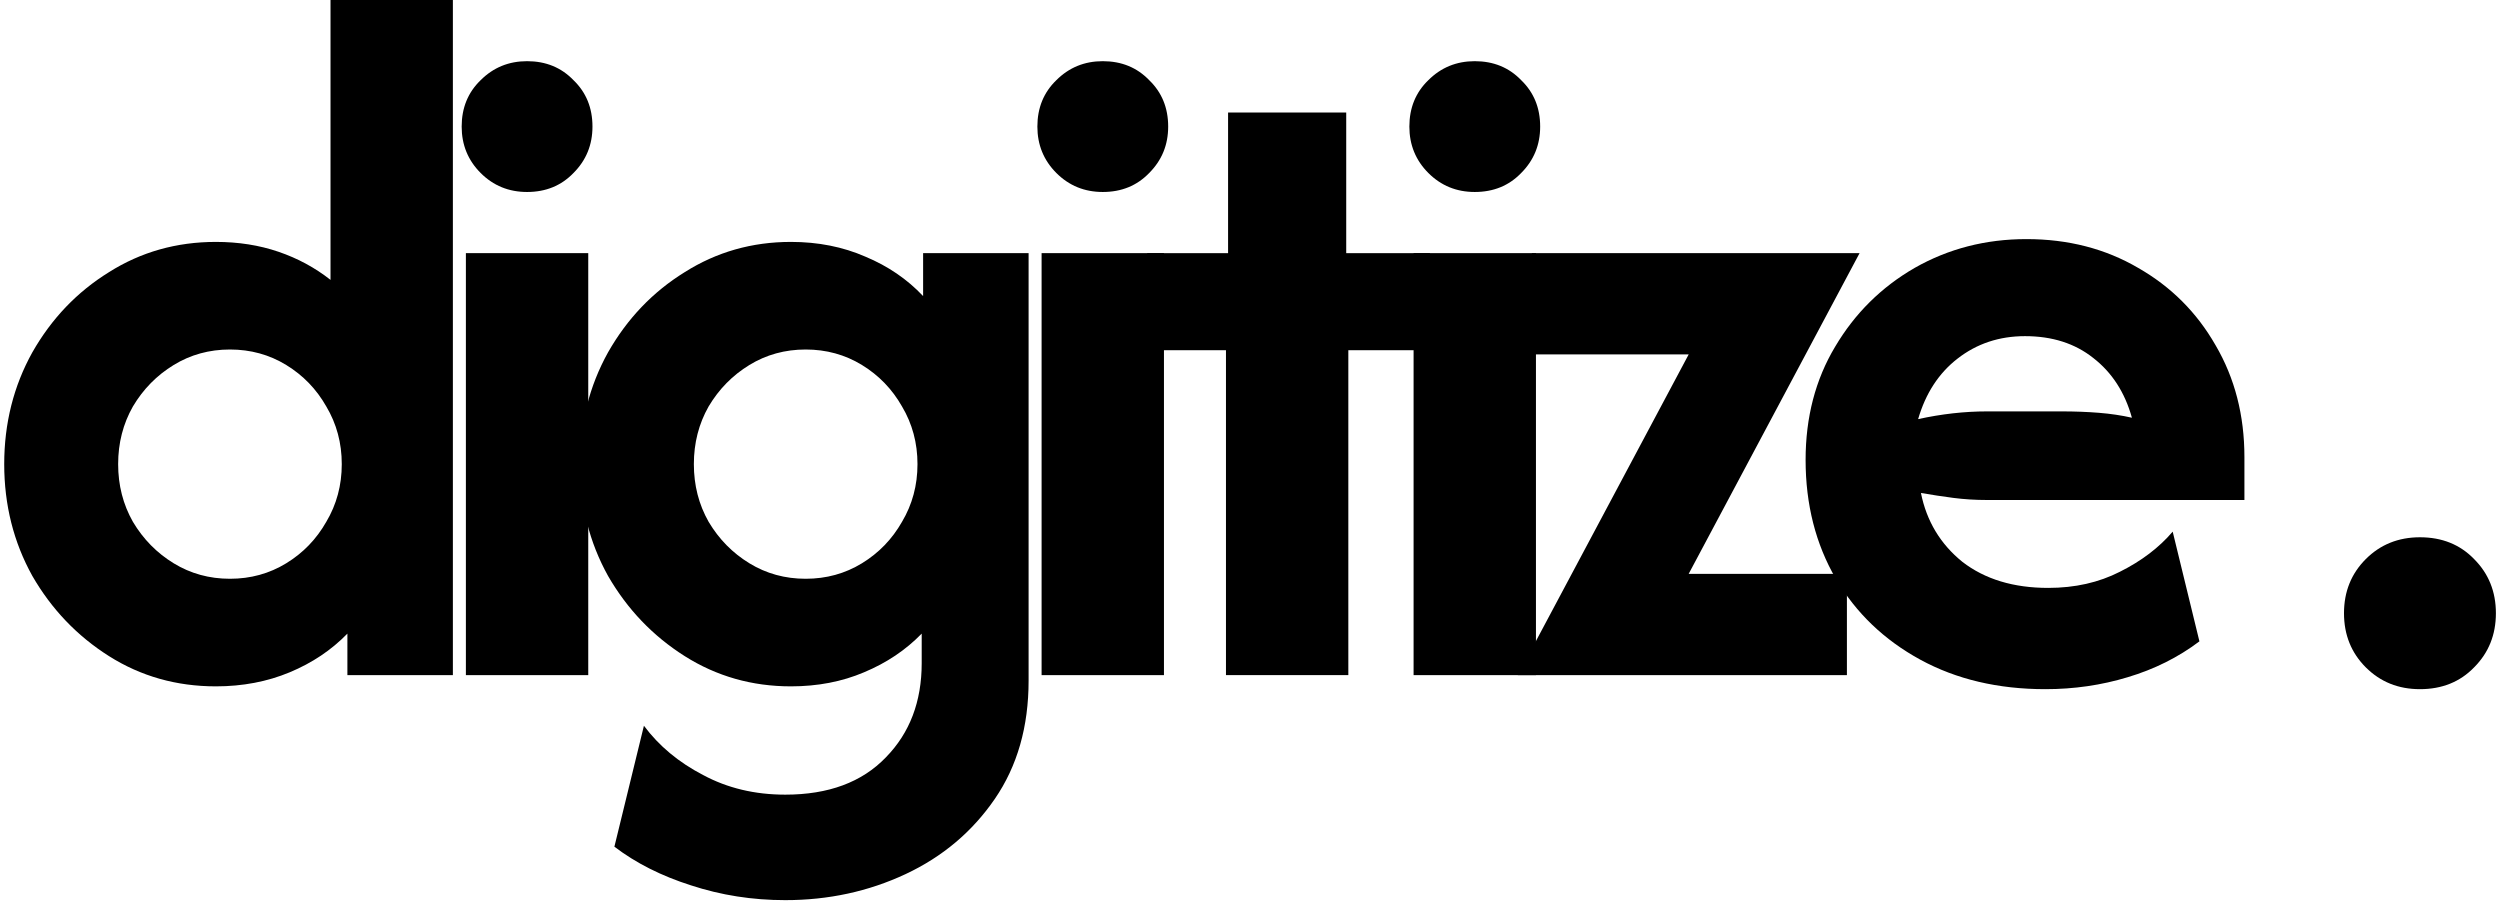
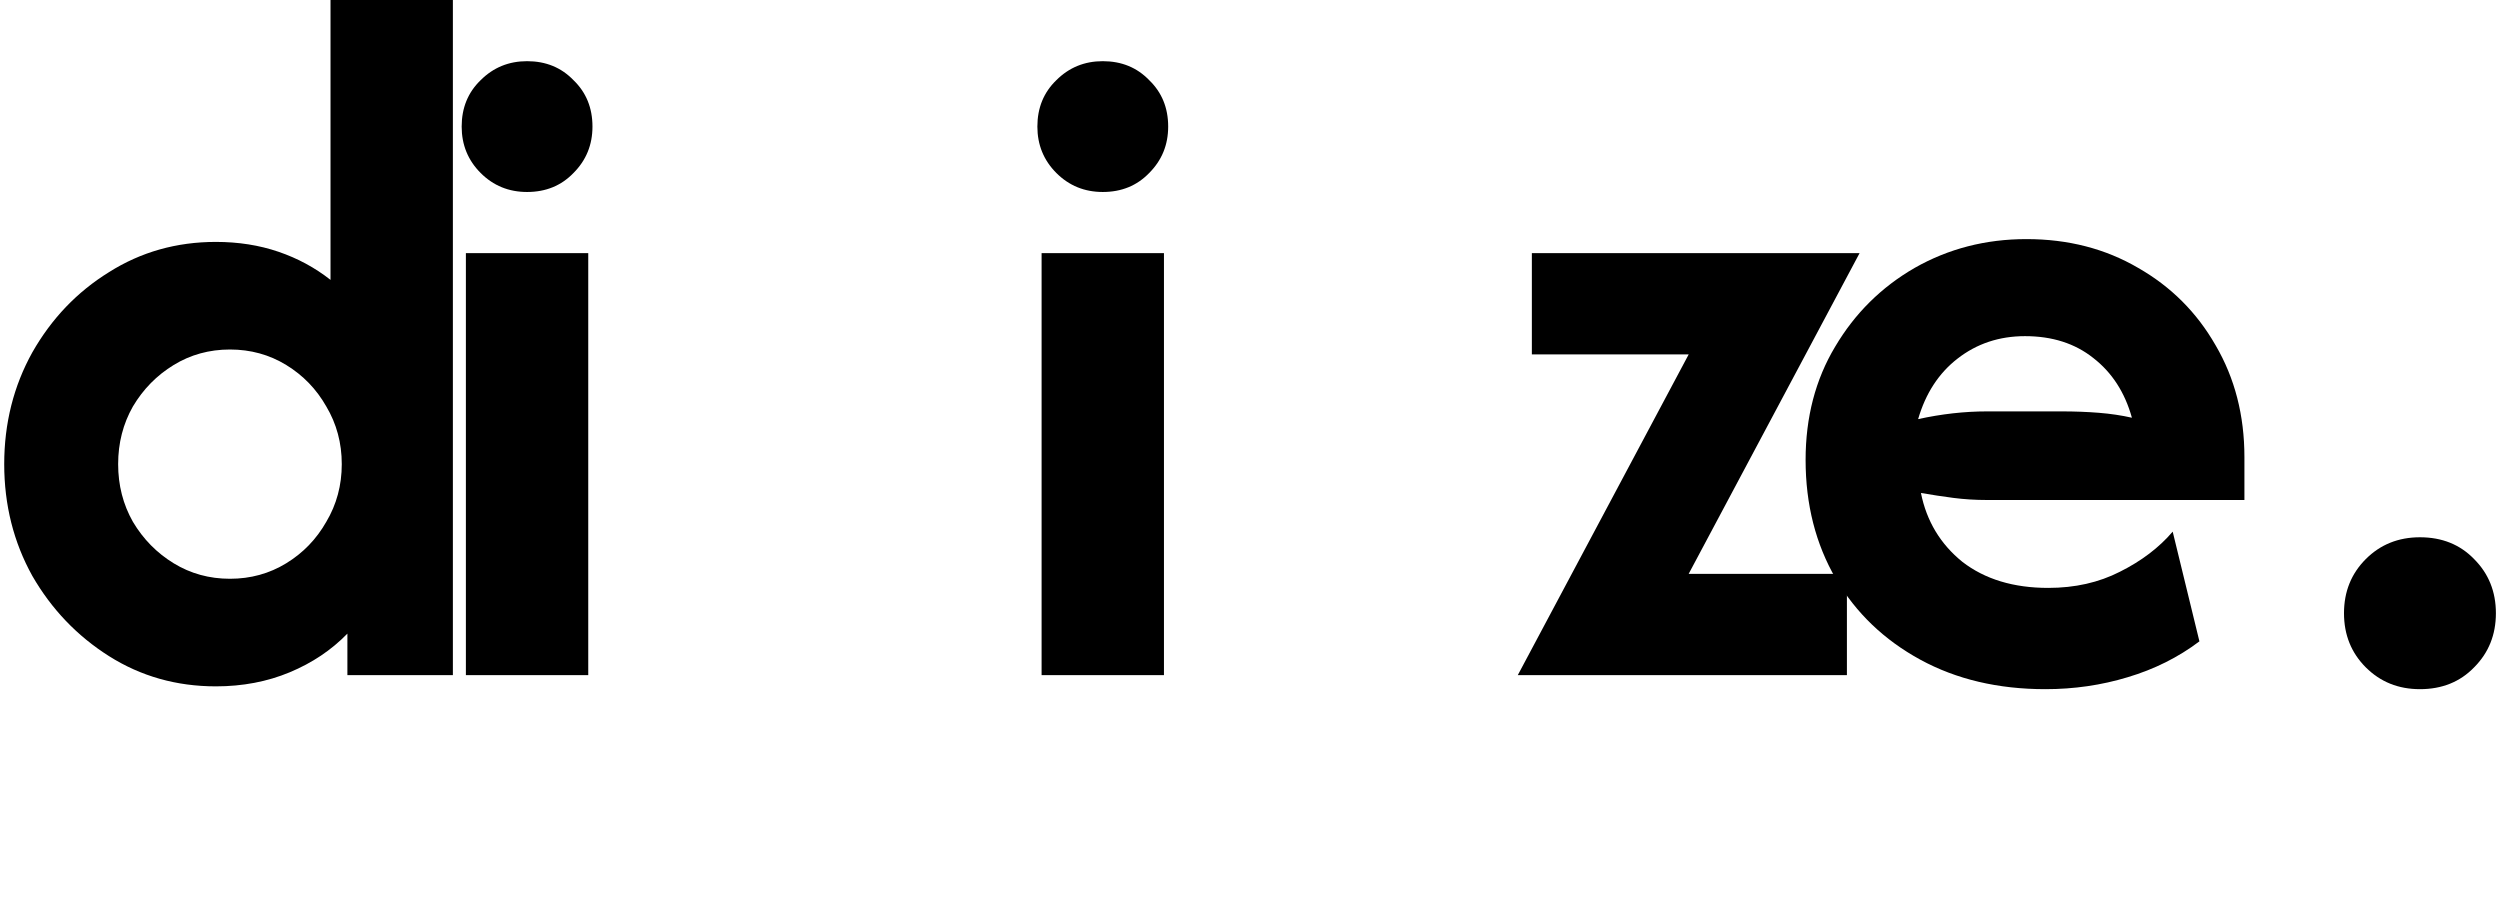
<svg xmlns="http://www.w3.org/2000/svg" width="237" height="86" viewBox="0 0 237 86" fill="none">
  <path d="M20.467 65.067C16.733 65.067 13.356 64.111 10.333 62.2C7.311 60.289 4.889 57.756 3.067 54.6C1.289 51.4 0.4 47.867 0.4 44C0.4 40.133 1.289 36.6 3.067 33.4C4.889 30.2 7.311 27.667 10.333 25.8C13.356 23.889 16.733 22.933 20.467 22.933C22.6 22.933 24.578 23.244 26.4 23.867C28.222 24.489 29.867 25.378 31.333 26.533V0H42.933V64H32.933V60.067C31.422 61.622 29.6 62.844 27.467 63.733C25.333 64.622 23 65.067 20.467 65.067ZM21.8 54.867C23.756 54.867 25.533 54.378 27.133 53.4C28.733 52.422 30 51.111 30.933 49.467C31.911 47.822 32.4 46 32.4 44C32.4 42 31.911 40.178 30.933 38.533C30 36.889 28.733 35.578 27.133 34.6C25.533 33.622 23.756 33.133 21.8 33.133C19.845 33.133 18.067 33.622 16.467 34.6C14.867 35.578 13.578 36.889 12.6 38.533C11.667 40.178 11.2 42 11.2 44C11.2 46 11.667 47.822 12.6 49.467C13.578 51.111 14.867 52.422 16.467 53.4C18.067 54.378 19.845 54.867 21.8 54.867Z" fill="black" />
  <path d="M44.166 64V24H55.766V64H44.166ZM49.966 18.2C48.233 18.2 46.766 17.6 45.566 16.4C44.366 15.2 43.766 13.733 43.766 12C43.766 10.222 44.366 8.756 45.566 7.6C46.766 6.4 48.233 5.8 49.966 5.8C51.744 5.8 53.21 6.4 54.366 7.6C55.566 8.756 56.166 10.222 56.166 12C56.166 13.733 55.566 15.2 54.366 16.4C53.21 17.6 51.744 18.2 49.966 18.2Z" fill="black" />
-   <path d="M74.444 85.333C71.333 85.333 68.355 84.867 65.511 83.933C62.711 83.044 60.289 81.822 58.244 80.267L61.044 68.8C62.466 70.711 64.333 72.267 66.644 73.467C68.955 74.711 71.555 75.333 74.444 75.333C78.533 75.333 81.711 74.156 83.978 71.8C86.244 69.489 87.377 66.511 87.377 62.867V60.067C85.866 61.622 84.044 62.844 81.911 63.733C79.822 64.622 77.511 65.067 74.978 65.067C71.289 65.067 67.933 64.111 64.911 62.2C61.889 60.289 59.466 57.756 57.644 54.6C55.866 51.4 54.977 47.867 54.977 44C54.977 40.133 55.866 36.6 57.644 33.4C59.466 30.2 61.889 27.667 64.911 25.8C67.933 23.889 71.289 22.933 74.978 22.933C77.555 22.933 79.911 23.4 82.044 24.333C84.177 25.222 86 26.467 87.511 28.067V24H97.511V64.533C97.511 68.889 96.444 72.622 94.311 75.733C92.177 78.844 89.355 81.222 85.844 82.867C82.333 84.511 78.533 85.333 74.444 85.333ZM76.377 54.867C78.333 54.867 80.111 54.378 81.711 53.4C83.311 52.422 84.578 51.111 85.511 49.467C86.489 47.822 86.978 46 86.978 44C86.978 42 86.489 40.178 85.511 38.533C84.578 36.889 83.311 35.578 81.711 34.6C80.111 33.622 78.333 33.133 76.377 33.133C74.422 33.133 72.644 33.622 71.044 34.6C69.444 35.578 68.155 36.889 67.177 38.533C66.244 40.178 65.778 42 65.778 44C65.778 46 66.244 47.822 67.177 49.467C68.155 51.111 69.444 52.422 71.044 53.4C72.644 54.378 74.422 54.867 76.377 54.867Z" fill="black" />
  <path d="M98.743 64V24H110.343V64H98.743ZM104.543 18.2C102.81 18.2 101.343 17.6 100.143 16.4C98.943 15.2 98.343 13.733 98.343 12C98.343 10.222 98.943 8.756 100.143 7.6C101.343 6.4 102.81 5.8 104.543 5.8C106.321 5.8 107.788 6.4 108.943 7.6C110.143 8.756 110.743 10.222 110.743 12C110.743 13.733 110.143 15.2 108.943 16.4C107.788 17.6 106.321 18.2 104.543 18.2Z" fill="black" />
-   <path d="M116.222 64V33.2H108.755V24H116.422V10.667H127.622V24H135.555V33.2H127.822V64H116.222Z" fill="black" />
-   <path d="M134.008 64V24H145.608V64H134.008ZM139.808 18.2C138.075 18.2 136.608 17.6 135.408 16.4C134.208 15.2 133.608 13.733 133.608 12C133.608 10.222 134.208 8.756 135.408 7.6C136.608 6.4 138.075 5.8 139.808 5.8C141.586 5.8 143.053 6.4 144.208 7.6C145.408 8.756 146.008 10.222 146.008 12C146.008 13.733 145.408 15.2 144.208 16.4C143.053 17.6 141.586 18.2 139.808 18.2Z" fill="black" />
  <path d="M143.887 64L160.087 33.6H145.22V24H176.287L160.087 54.4H175.087V64H143.887Z" fill="black" />
  <path d="M193.905 65.333C189.416 65.333 185.46 64.4 182.038 62.533C178.616 60.667 175.949 58.111 174.038 54.867C172.127 51.578 171.171 47.822 171.171 43.6C171.171 39.556 172.105 35.978 173.971 32.867C175.838 29.711 178.349 27.222 181.505 25.4C184.705 23.578 188.238 22.667 192.105 22.667C196.06 22.667 199.594 23.578 202.705 25.4C205.816 27.178 208.26 29.622 210.038 32.733C211.86 35.844 212.771 39.378 212.771 43.333V47.4H188.371C187.26 47.4 186.194 47.333 185.171 47.2C184.149 47.067 183.127 46.911 182.105 46.733C182.638 49.4 183.949 51.578 186.038 53.267C188.171 54.911 190.882 55.733 194.171 55.733C196.705 55.733 198.971 55.222 200.971 54.2C203.016 53.178 204.682 51.911 205.971 50.4L208.505 60.8C206.505 62.311 204.238 63.444 201.705 64.2C199.216 64.956 196.616 65.333 193.905 65.333ZM181.838 39.733C184.06 39.244 186.238 39 188.371 39H195.438C196.682 39 197.86 39.044 198.971 39.133C200.082 39.222 201.127 39.378 202.105 39.6C201.438 37.2 200.216 35.311 198.438 33.933C196.705 32.556 194.549 31.867 191.971 31.867C189.527 31.867 187.393 32.578 185.571 34C183.793 35.378 182.549 37.289 181.838 39.733Z" fill="black" />
  <path d="M229.411 65.333C227.367 65.333 225.656 64.644 224.278 63.267C222.9 61.889 222.211 60.178 222.211 58.133C222.211 56.089 222.9 54.378 224.278 53C225.656 51.622 227.367 50.933 229.411 50.933C231.5 50.933 233.211 51.622 234.545 53C235.922 54.378 236.611 56.089 236.611 58.133C236.611 60.178 235.922 61.889 234.545 63.267C233.211 64.644 231.5 65.333 229.411 65.333Z" fill="black" />
</svg>